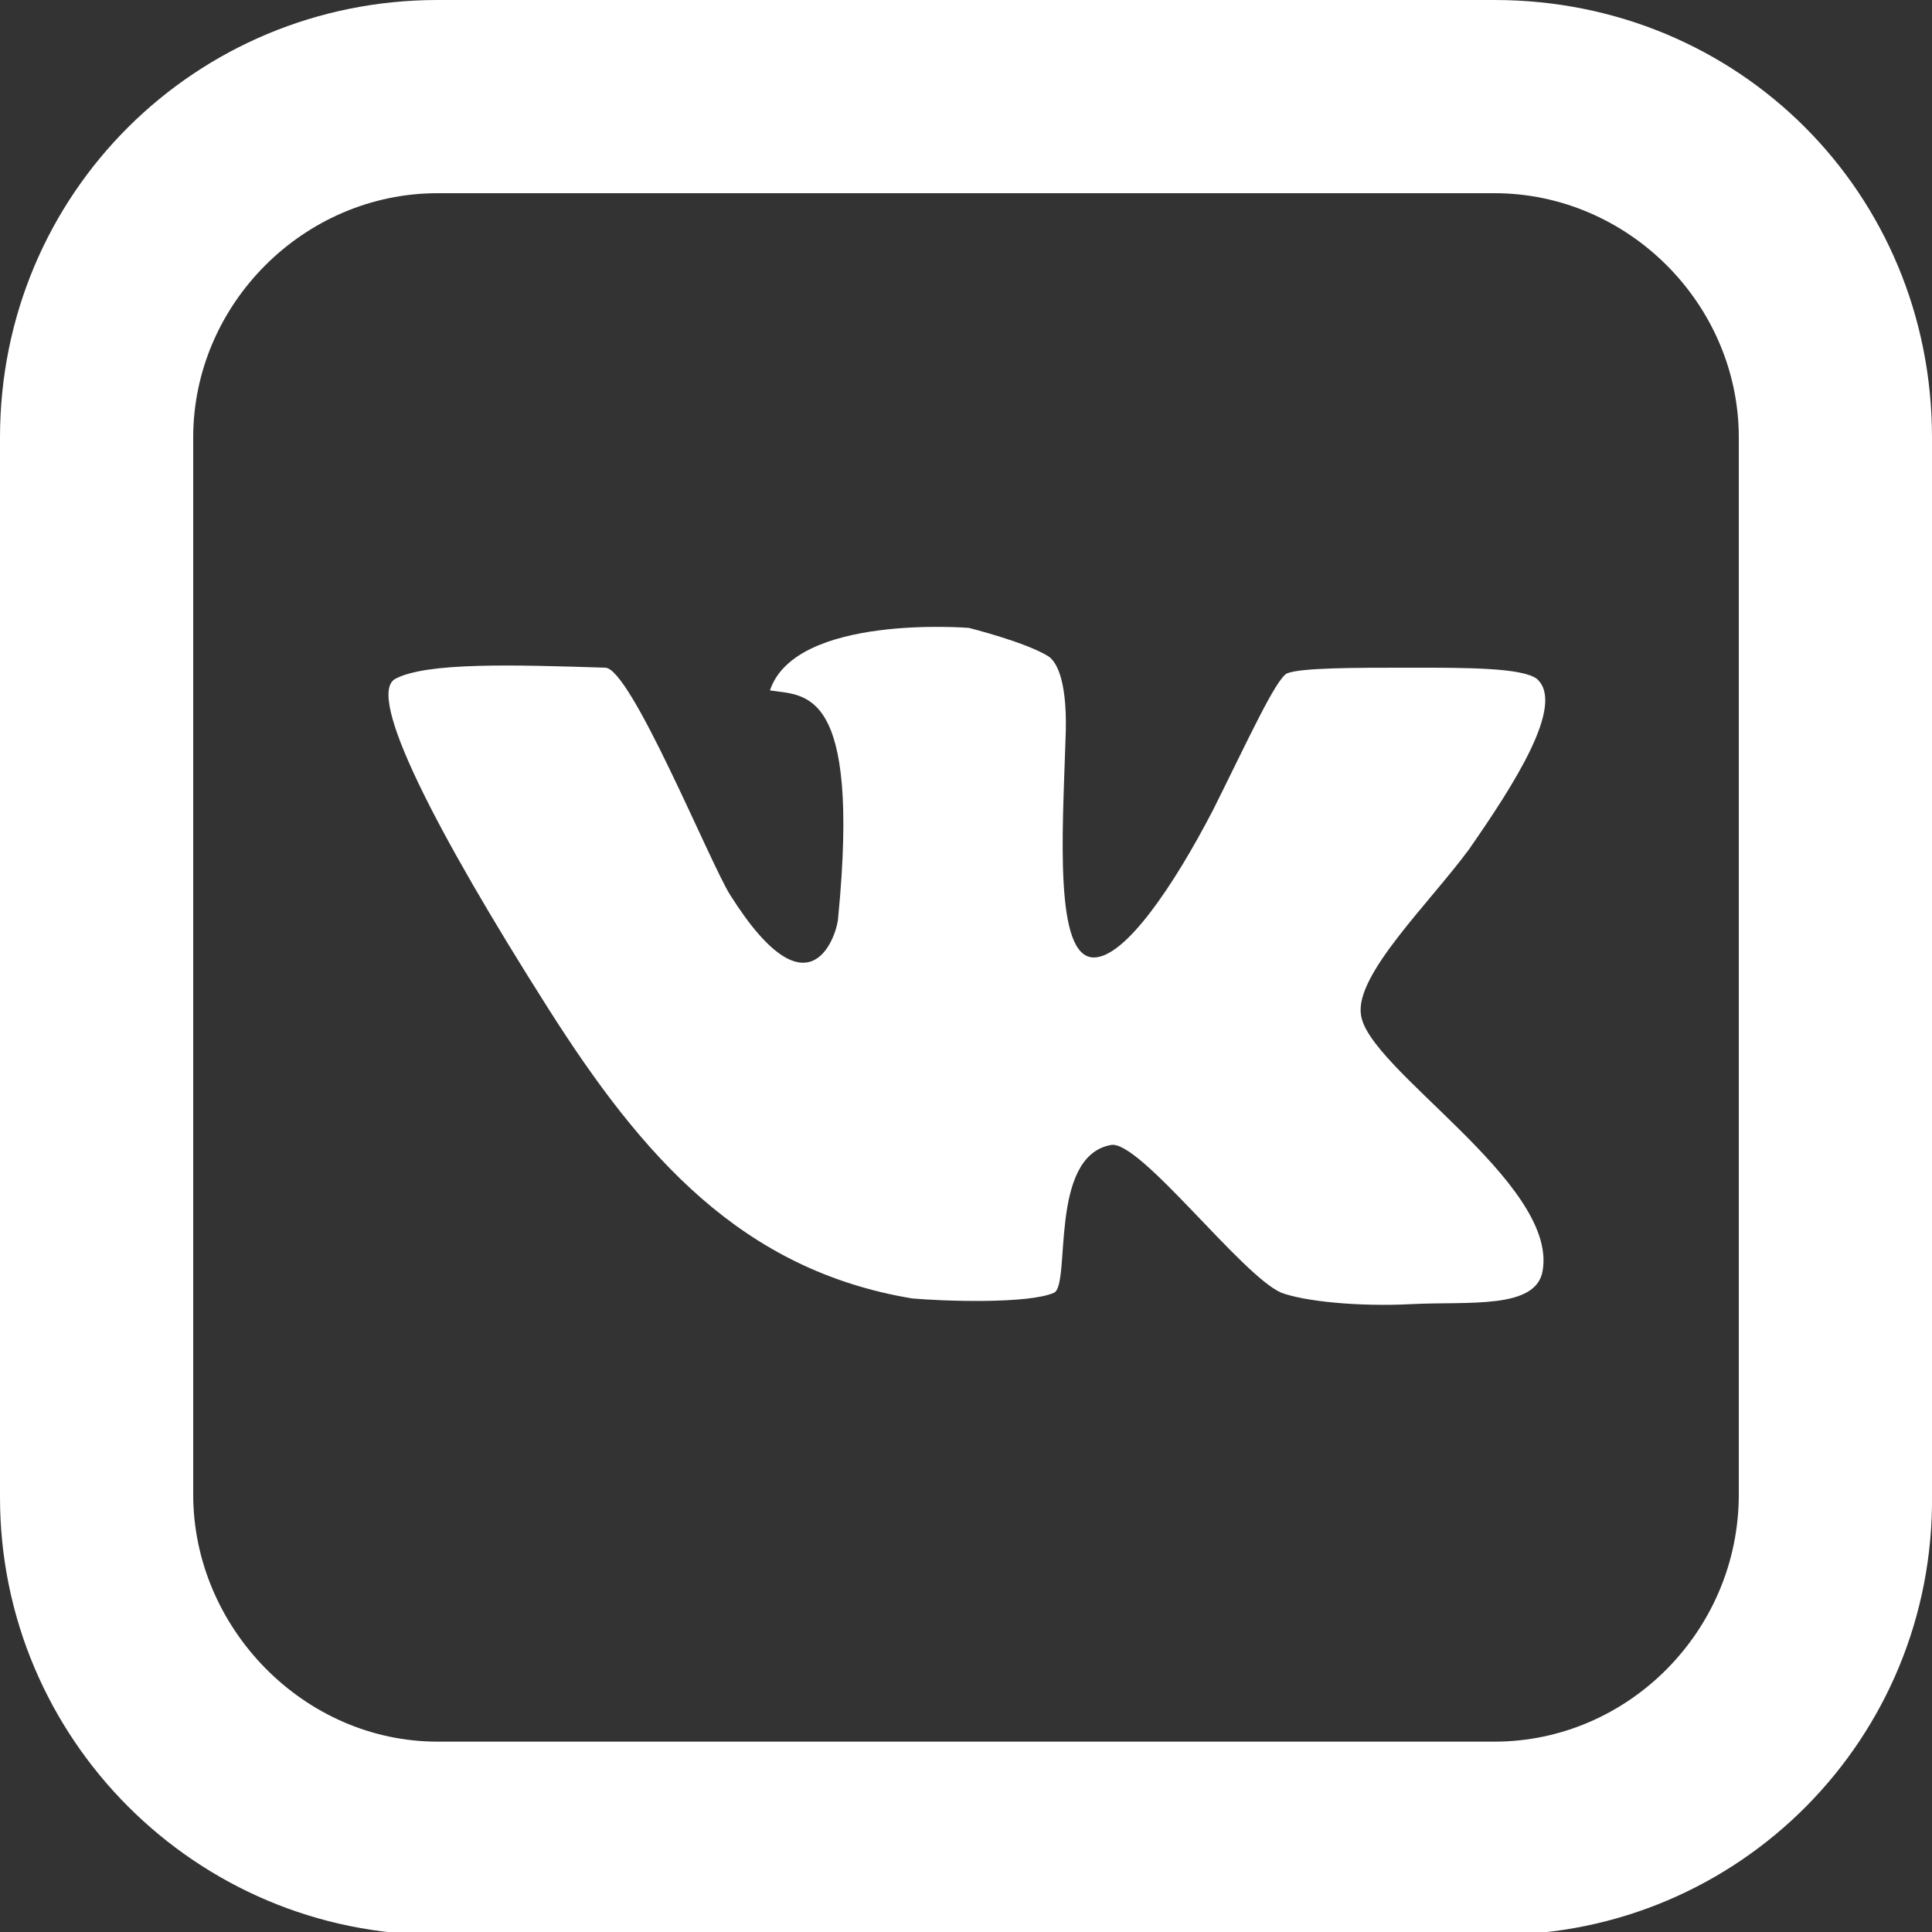
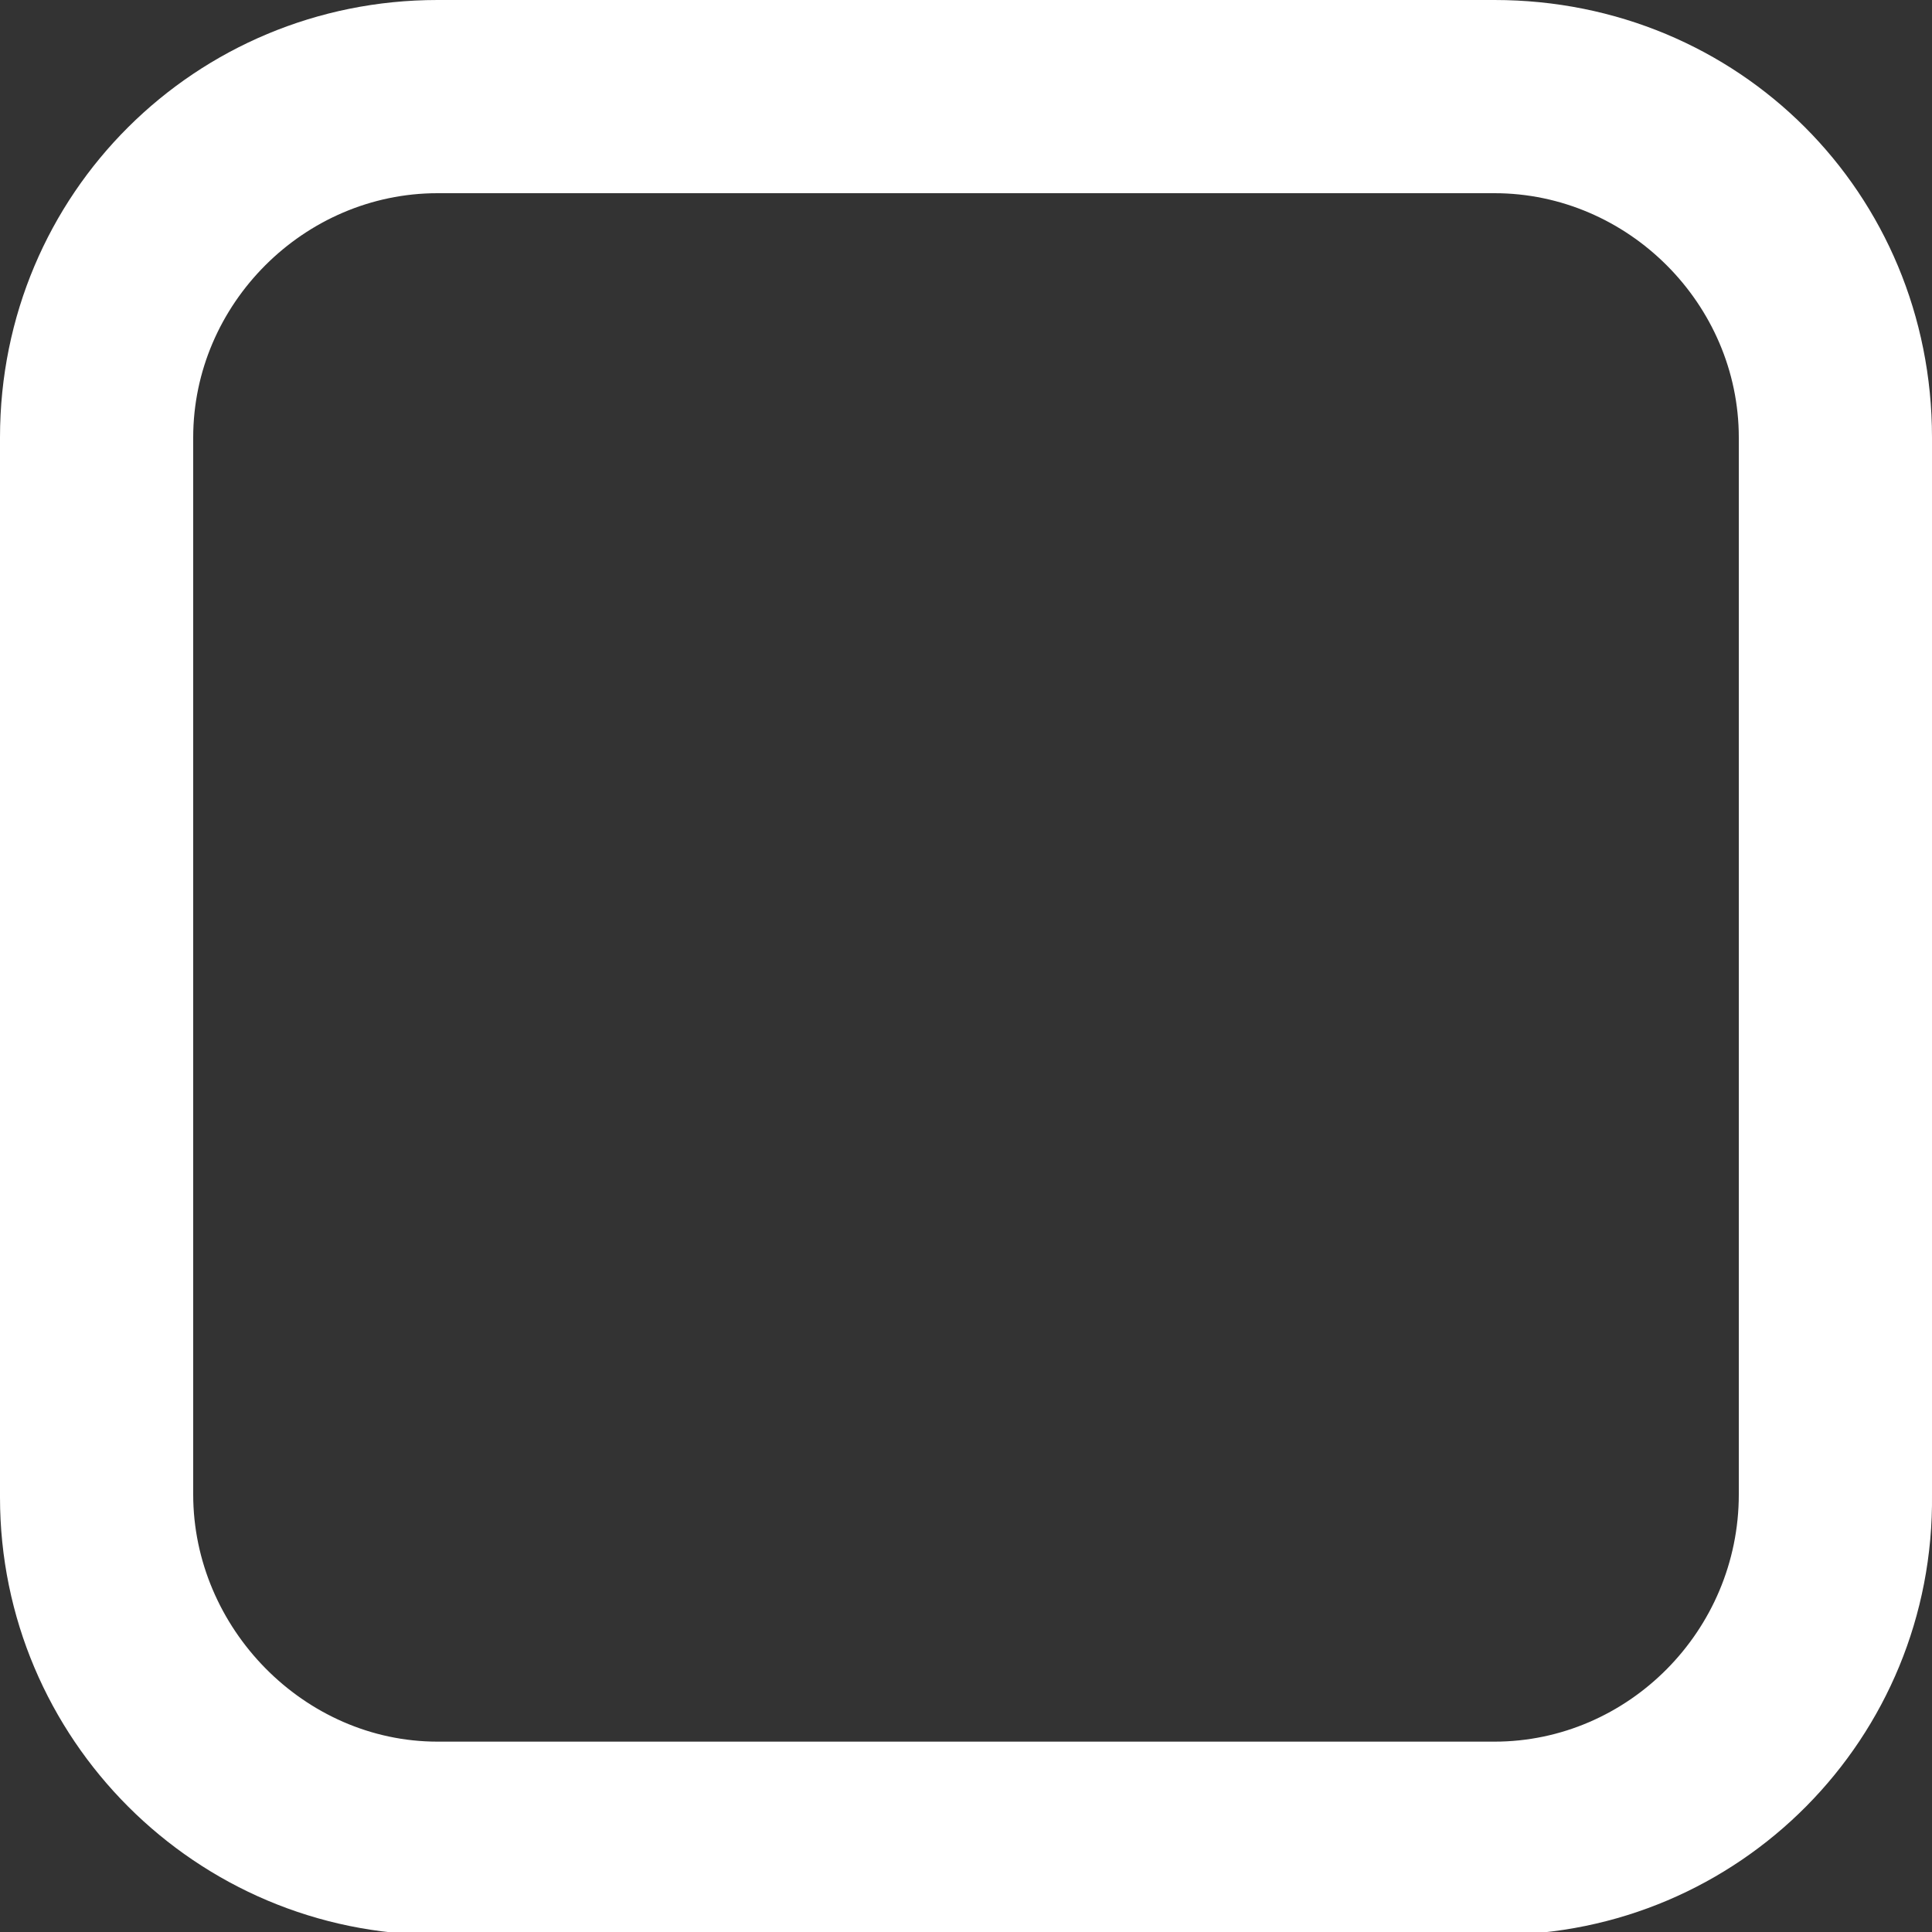
<svg xmlns="http://www.w3.org/2000/svg" version="1.1" id="Слой_1" x="0px" y="0px" viewBox="0 0 68 68" style="enable-background:new 0 0 68 68;" xml:space="preserve">
  <rect x="0" y="0" width="68" height="68" fill="#333333" stroke="none" />
  <style type="text/css">
	.st0{fill:#FFFFFF;}
</style>
  <g>
    <path class="st0" d="M52.7,68.1H15.4C6.9,68.1,0,61.2,0,52.7V15.4C0,6.8,6.9,0,15.4,0h37.2C61.2,0,68,6.8,68,15.4v37.2   C68.1,61.2,61.2,68.1,52.7,68.1z M15.4,6.8c-4.7,0-8.6,3.9-8.6,8.6v37.2c0,4.7,3.9,8.7,8.6,8.7h37.2c4.7,0,8.6-3.9,8.6-8.7V15.4   c0-4.7-3.9-8.6-8.6-8.6L15.4,6.8z" />
  </g>
-   <path class="st0" d="M54.1,23.9c-0.5-0.4-2.5-0.4-4.4-0.4c-2,0-3.9,0-4.4,0.2c-0.4,0.2-1.4,2.4-2.6,4.8c-1.4,2.7-3.1,5.2-4.2,5.2  c-1.4,0-1.1-4.4-1-7.6c0.1-2.1-0.3-2.8-0.6-3c-0.8-0.5-2.8-1-2.8-1s-6.1-0.5-7,2.2c1.2,0.2,3.2-0.2,2.4,8c0,0.4-0.9,3.8-3.8-0.8  c-0.7-1.1-3.5-8-4.4-8c-3.2-0.1-6.3-0.2-7.4,0.4c-1,0.6,1.4,5.3,5.4,11.6c3.3,5.2,6.8,9.2,12.8,10.2c1.1,0.1,4.1,0.2,5-0.2  c0.6-0.3-0.2-4.8,2-5.2c1-0.2,4.6,4.6,6,5.2c0.8,0.3,2.7,0.5,4.6,0.4c2-0.1,4.4,0.2,4.6-1.2c0.5-3.1-6.2-7.1-6.4-9  c-0.2-1.4,2.4-3.9,3.8-5.8C53.3,27.6,55.1,24.8,54.1,23.9z" />
</svg>